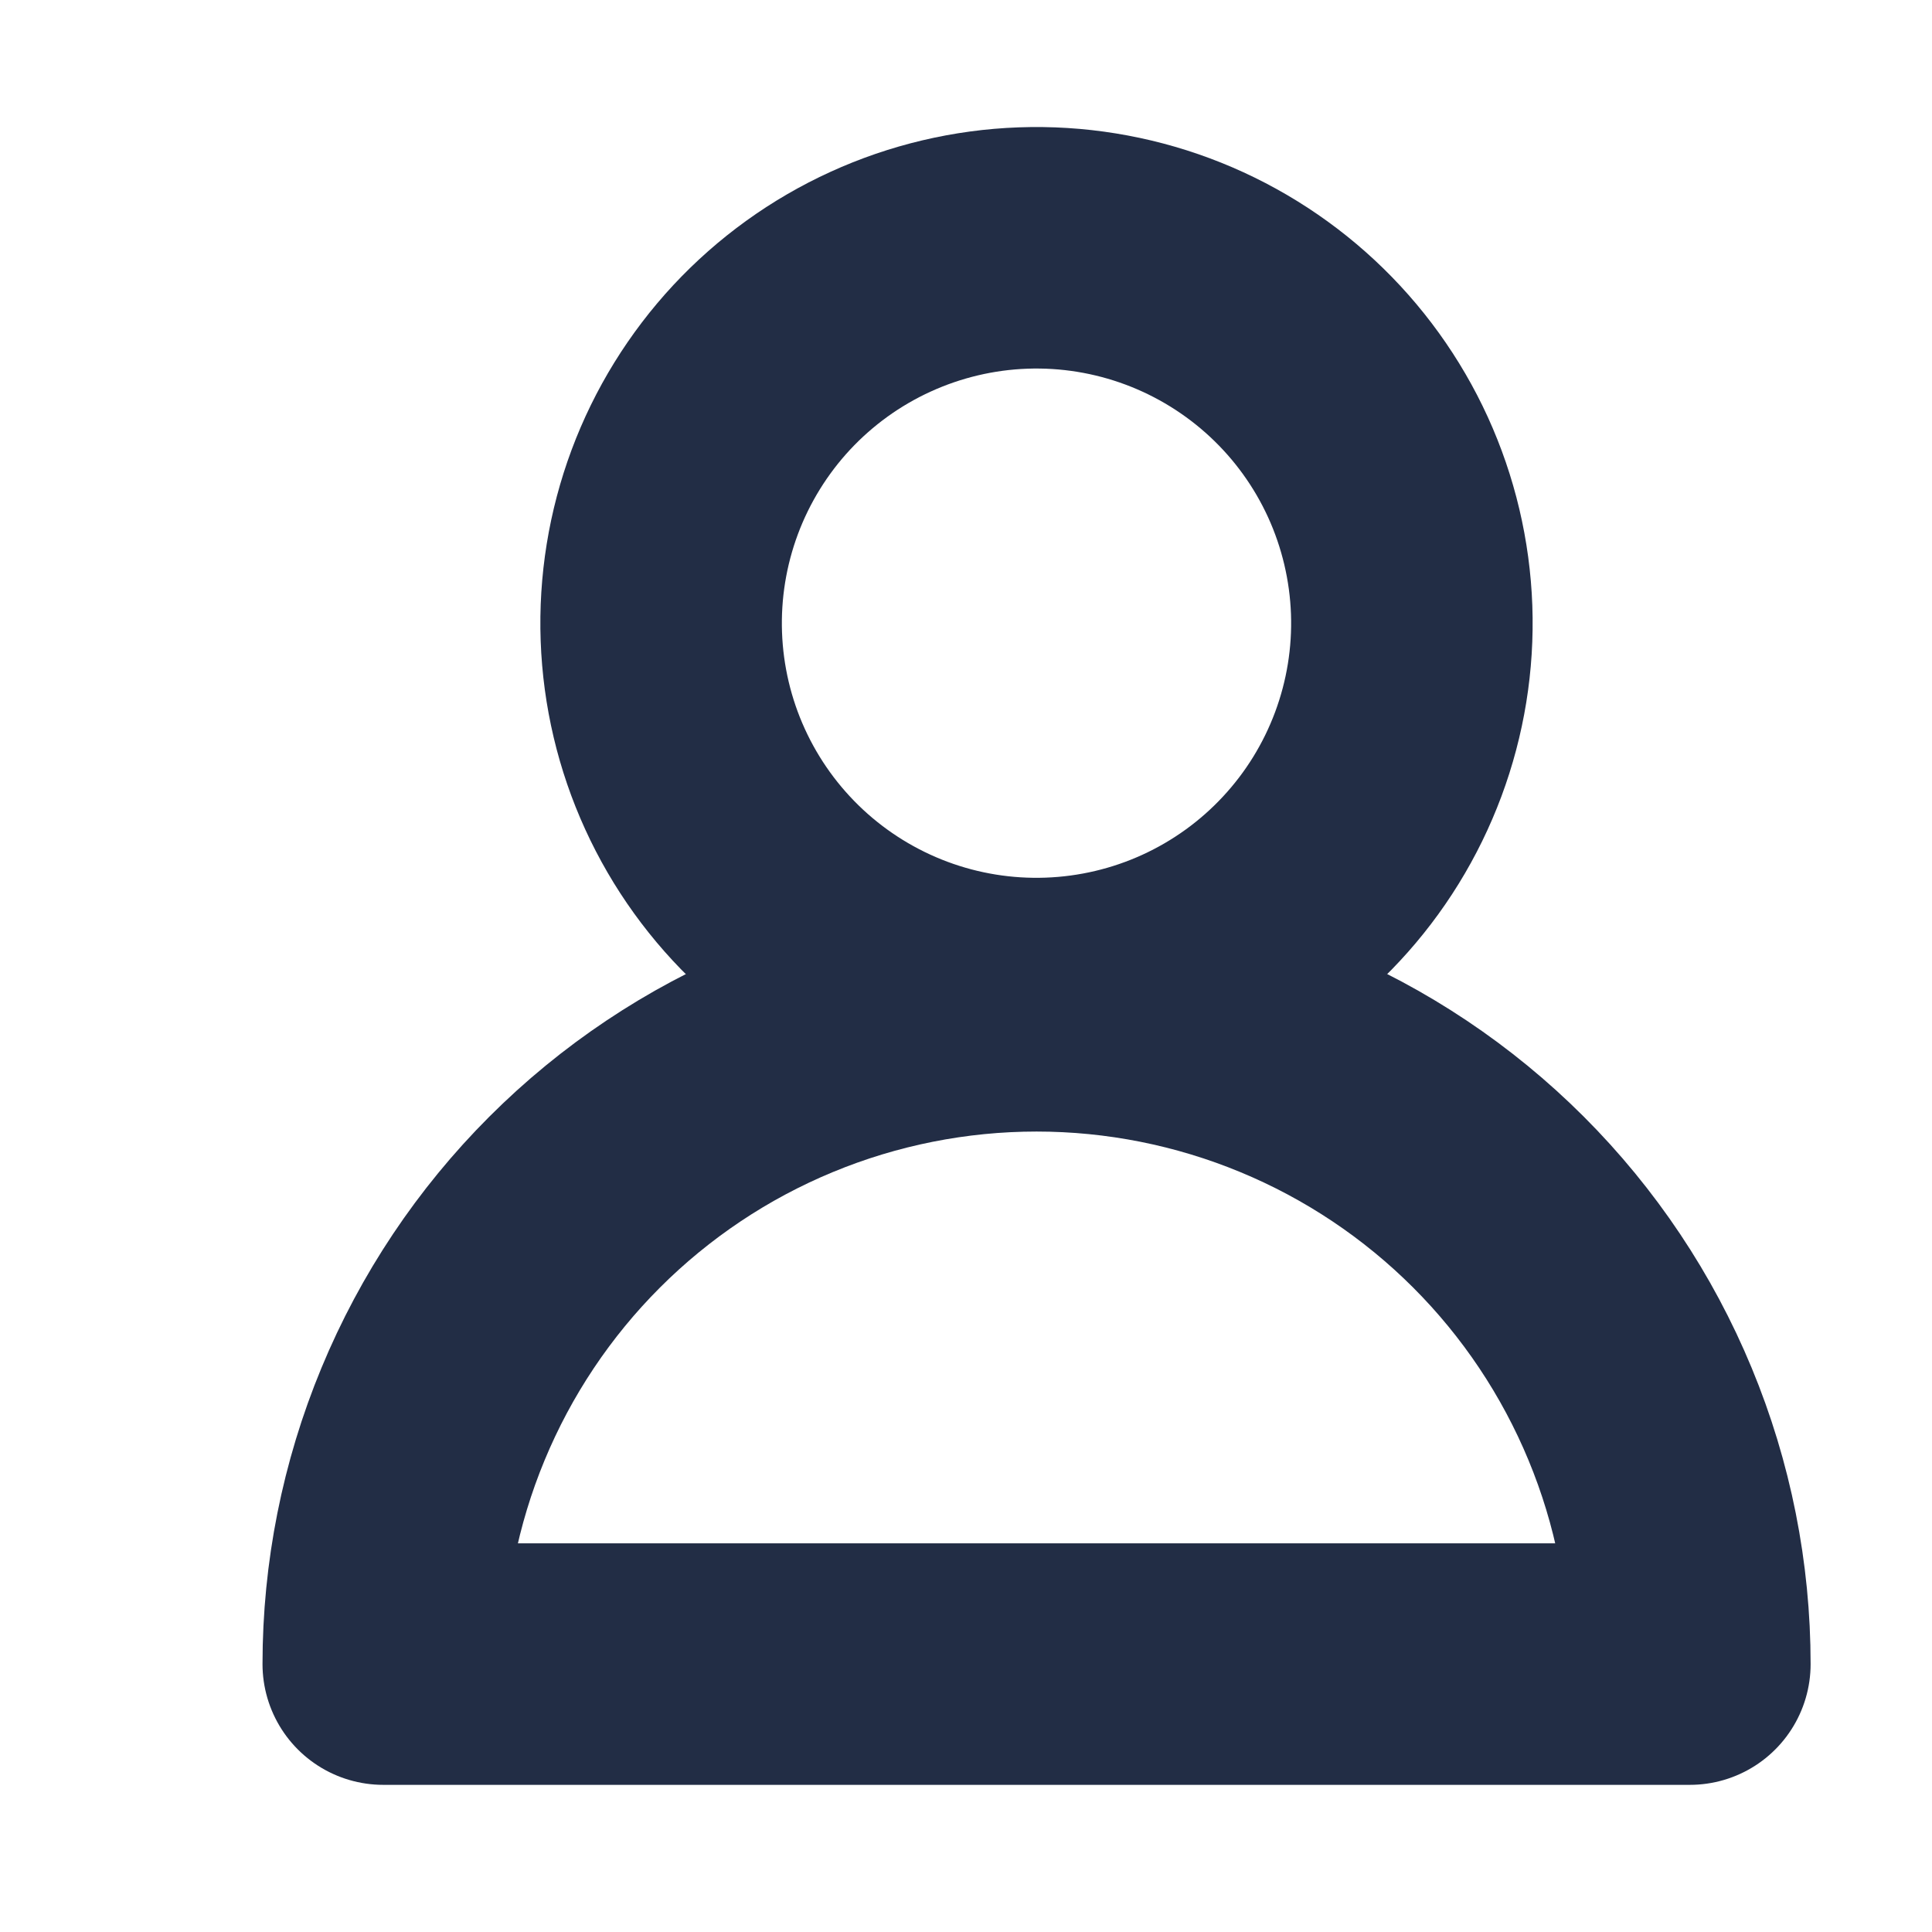
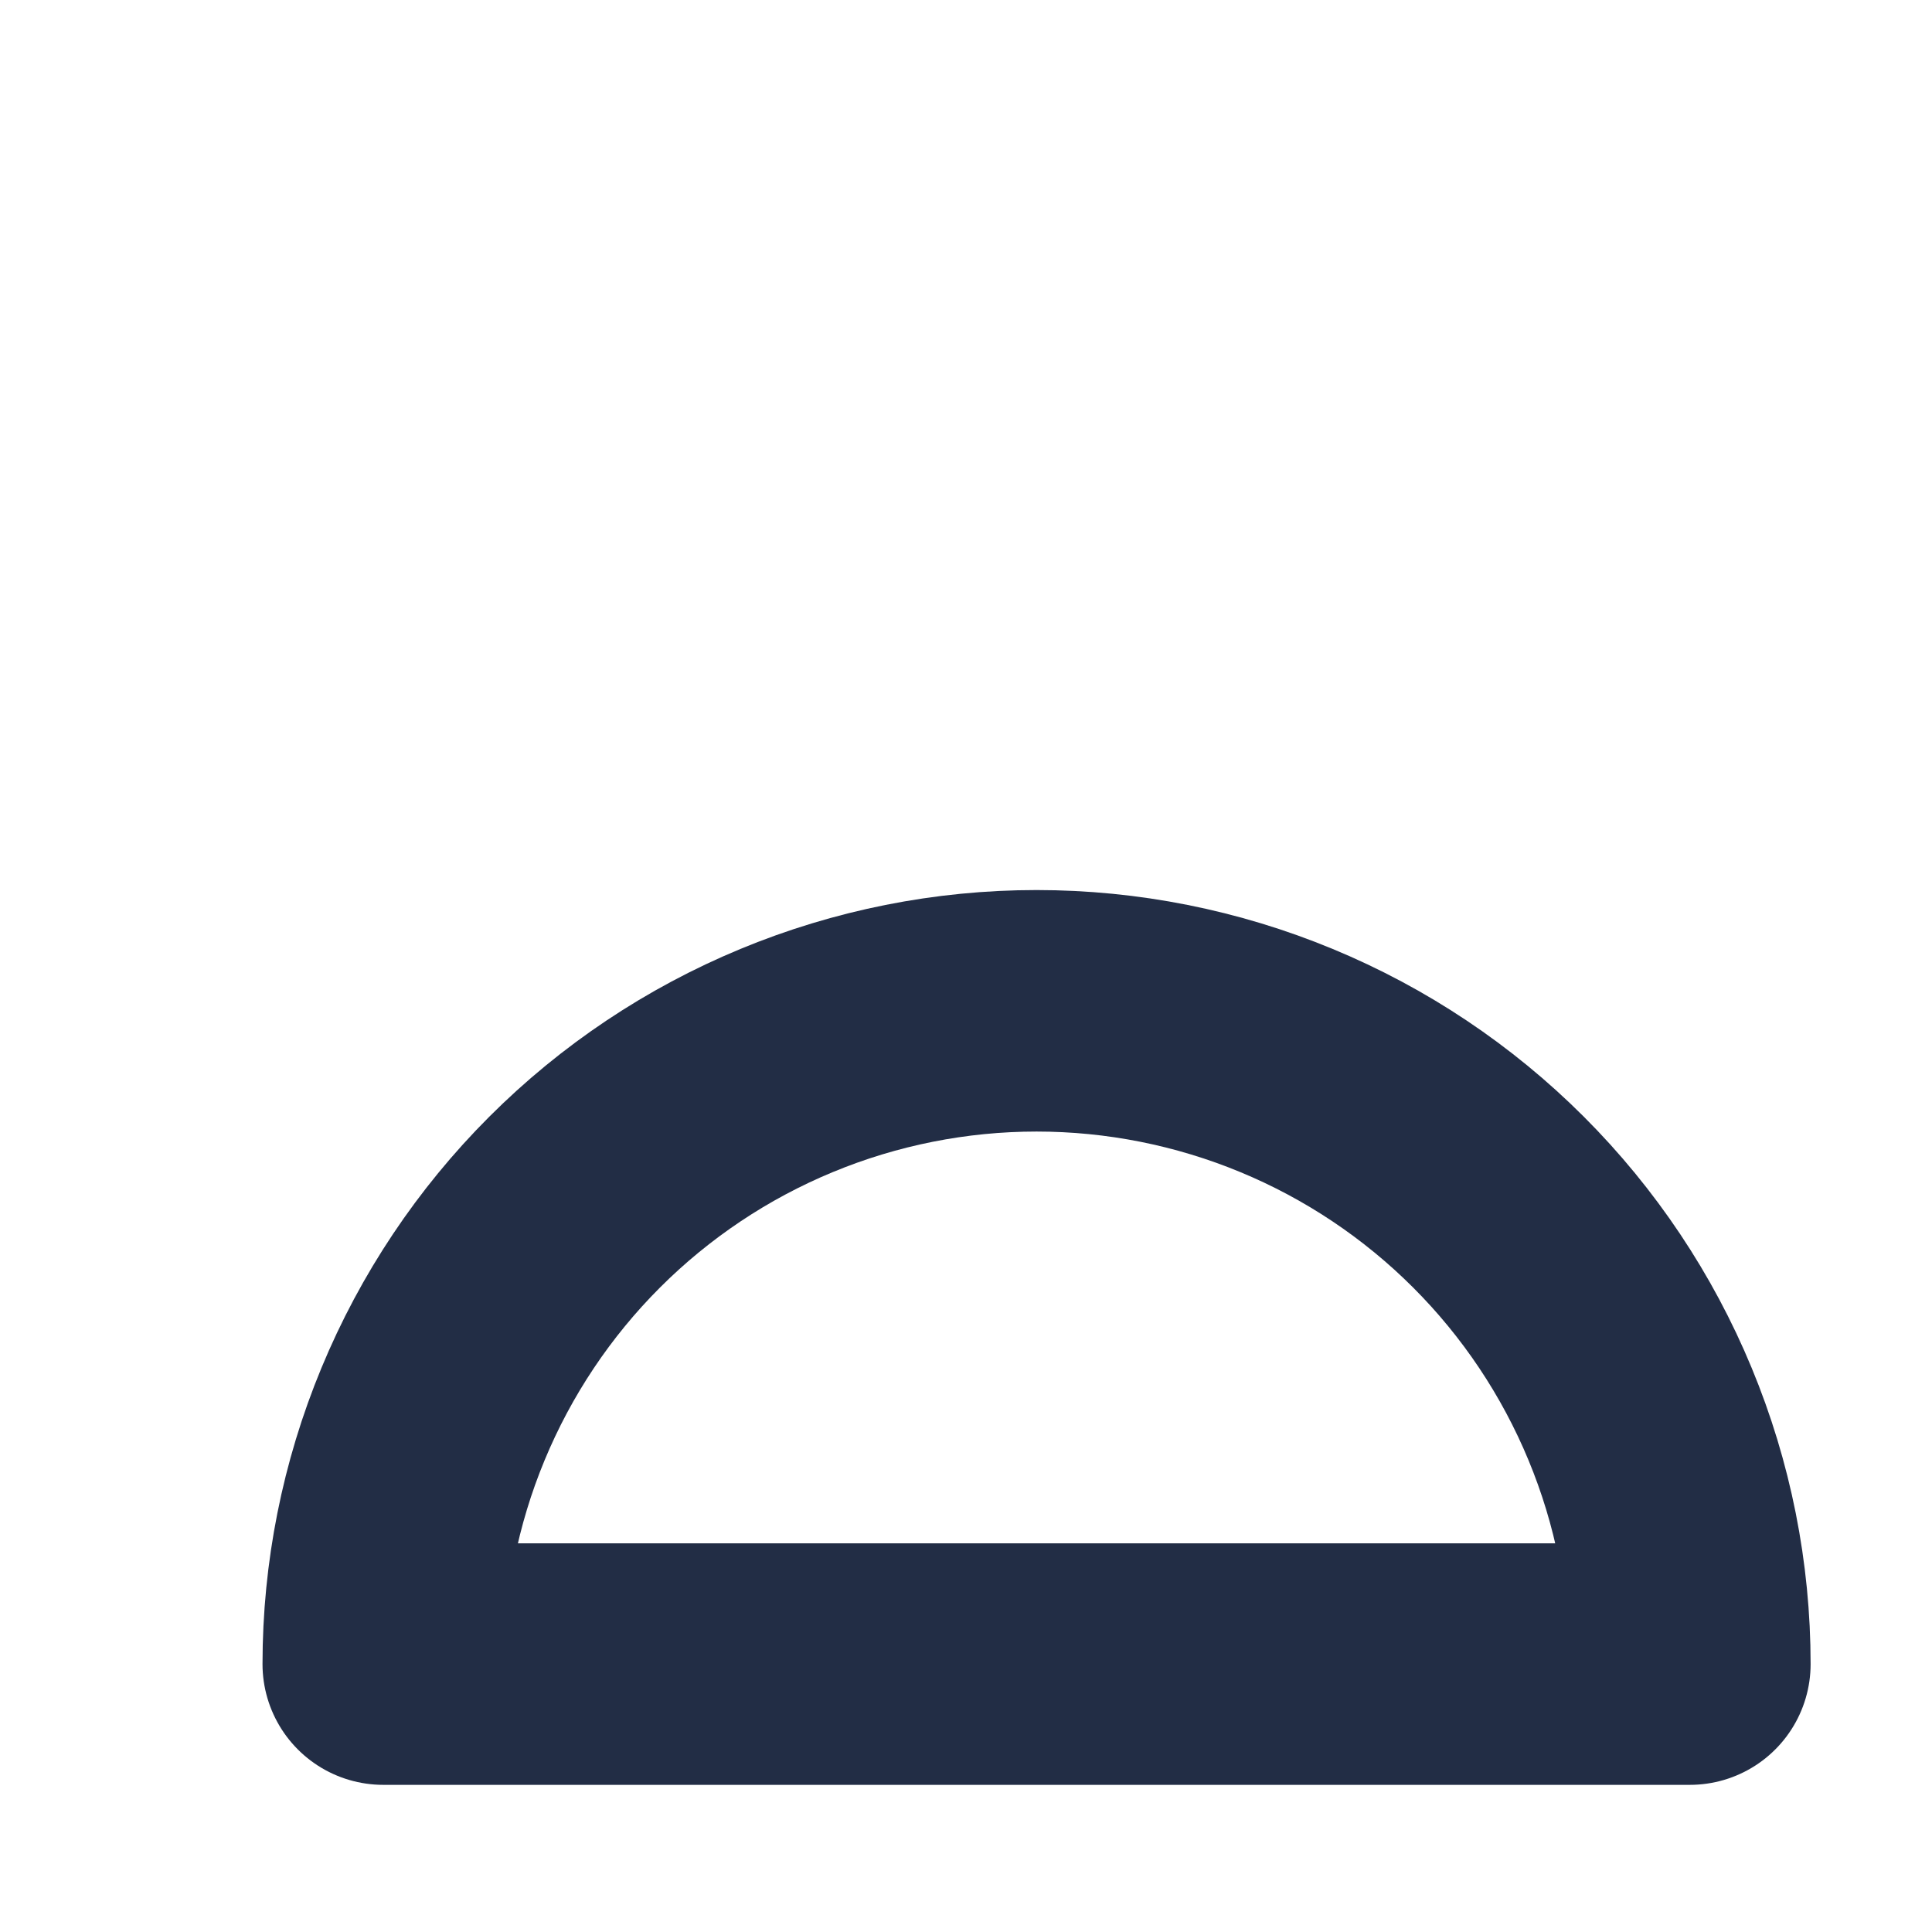
<svg xmlns="http://www.w3.org/2000/svg" width="48" height="48" viewBox="0 0 48 48" fill="none">
  <g clip-path="url(#clip0_540_5010)">
-     <path d="M29.627 23.966C28.513 24.475 27.309 24.759 26.085 24.803C24.861 24.847 23.641 24.65 22.493 24.222C21.346 23.794 20.293 23.144 19.397 22.31C18.5 21.475 17.777 20.472 17.268 19.358C16.759 18.244 16.475 17.041 16.431 15.817C16.387 14.593 16.585 13.372 17.012 12.225C17.44 11.077 18.09 10.025 18.924 9.128C19.759 8.232 20.762 7.508 21.876 7C22.99 6.491 24.193 6.206 25.417 6.162C26.641 6.118 27.862 6.316 29.01 6.744C30.157 7.172 31.209 7.822 32.106 8.656C33.002 9.49 33.726 10.493 34.235 11.607C34.743 12.721 35.028 13.925 35.072 15.149C35.116 16.373 34.918 17.593 34.49 18.741C34.062 19.889 33.413 20.941 32.578 21.837C31.744 22.734 30.741 23.457 29.627 23.966L29.627 23.966Z" stroke="#222D45" stroke-width="6" stroke-linejoin="round" />
-     <path d="M41.984 41.344C41.984 39.212 41.564 37.102 40.748 35.133C39.932 33.163 38.737 31.374 37.23 29.867C35.723 28.36 33.933 27.164 31.964 26.349C29.995 25.533 27.884 25.113 25.753 25.113C23.622 25.113 21.511 25.533 19.542 26.349C17.573 27.164 15.783 28.36 14.276 29.867C12.769 31.374 11.574 33.163 10.758 35.133C9.942 37.102 9.522 39.212 9.522 41.344L25.753 41.344H41.984Z" stroke="#222D45" stroke-width="6" stroke-linejoin="round" />
+     <path d="M41.984 41.344C41.984 39.212 41.564 37.102 40.748 35.133C39.932 33.163 38.737 31.374 37.23 29.867C35.723 28.36 33.933 27.164 31.964 26.349C29.995 25.533 27.884 25.113 25.753 25.113C23.622 25.113 21.511 25.533 19.542 26.349C17.573 27.164 15.783 28.36 14.276 29.867C12.769 31.374 11.574 33.163 10.758 35.133C9.942 37.102 9.522 39.212 9.522 41.344H41.984Z" stroke="#222D45" stroke-width="6" stroke-linejoin="round" />
  </g>
  <defs>
    <clipPath id="clip0_540_5010">
      <rect width="48" height="48" fill="white" />
    </clipPath>
  </defs>
</svg>